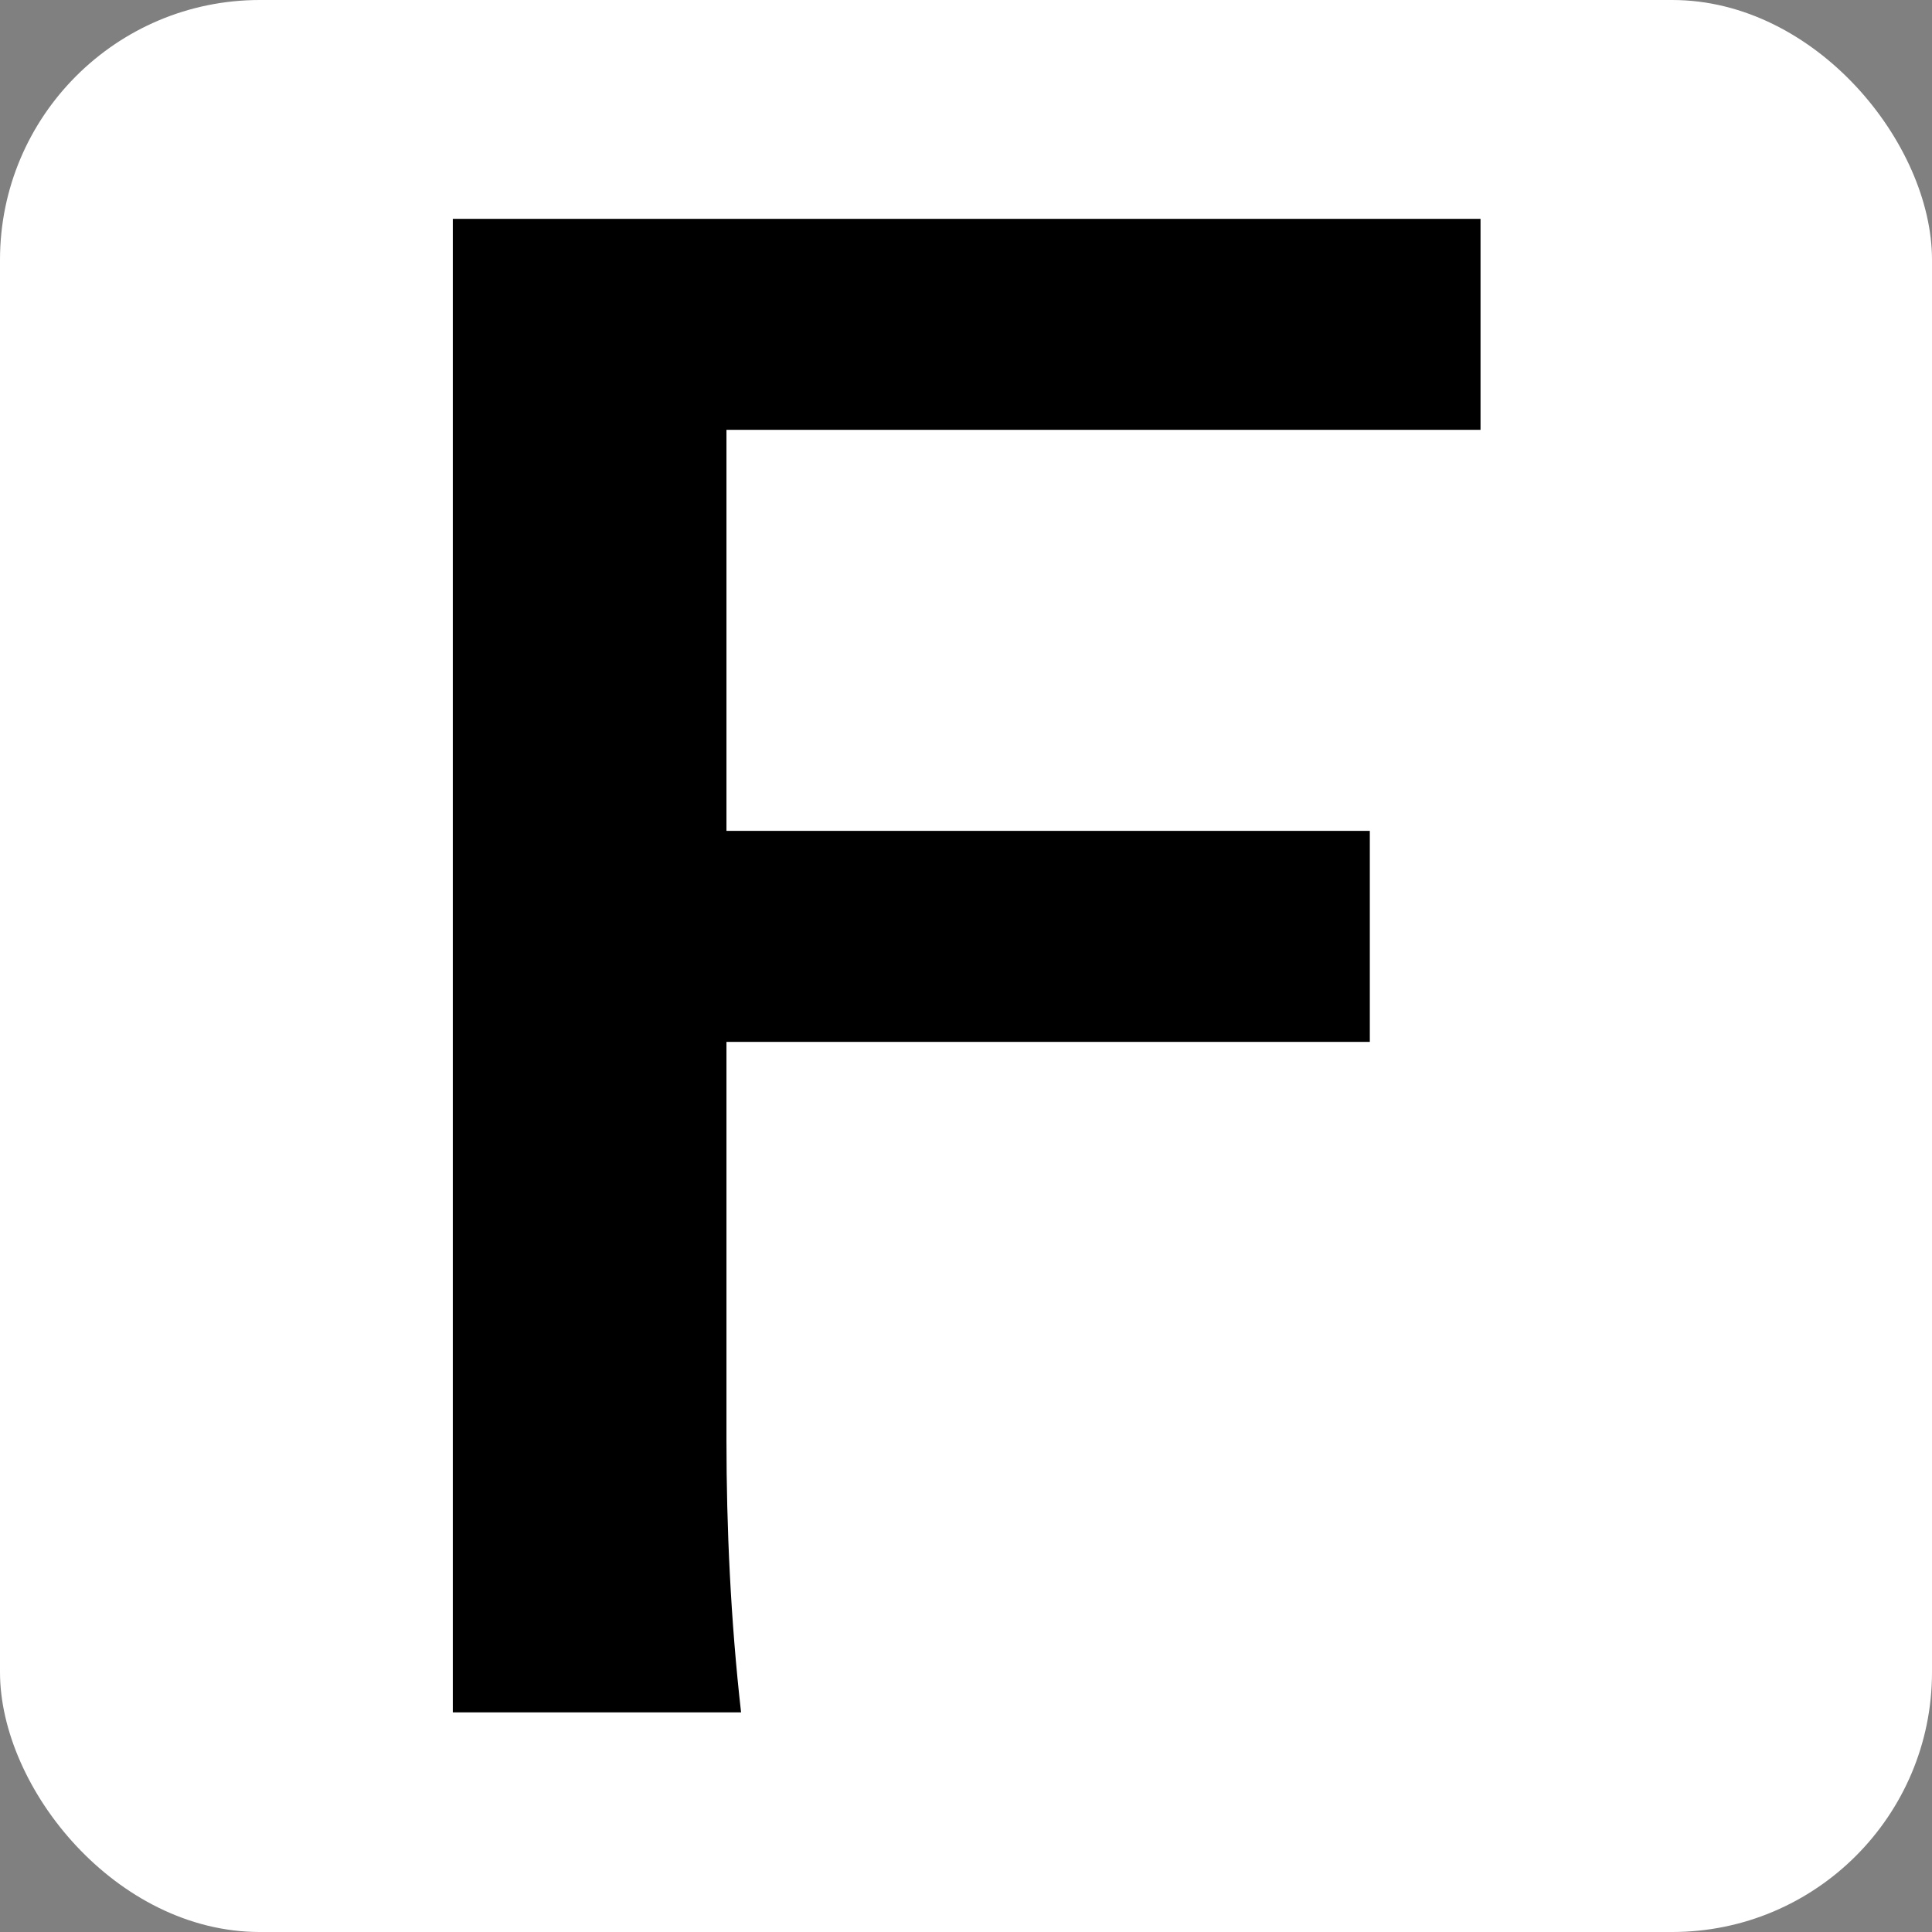
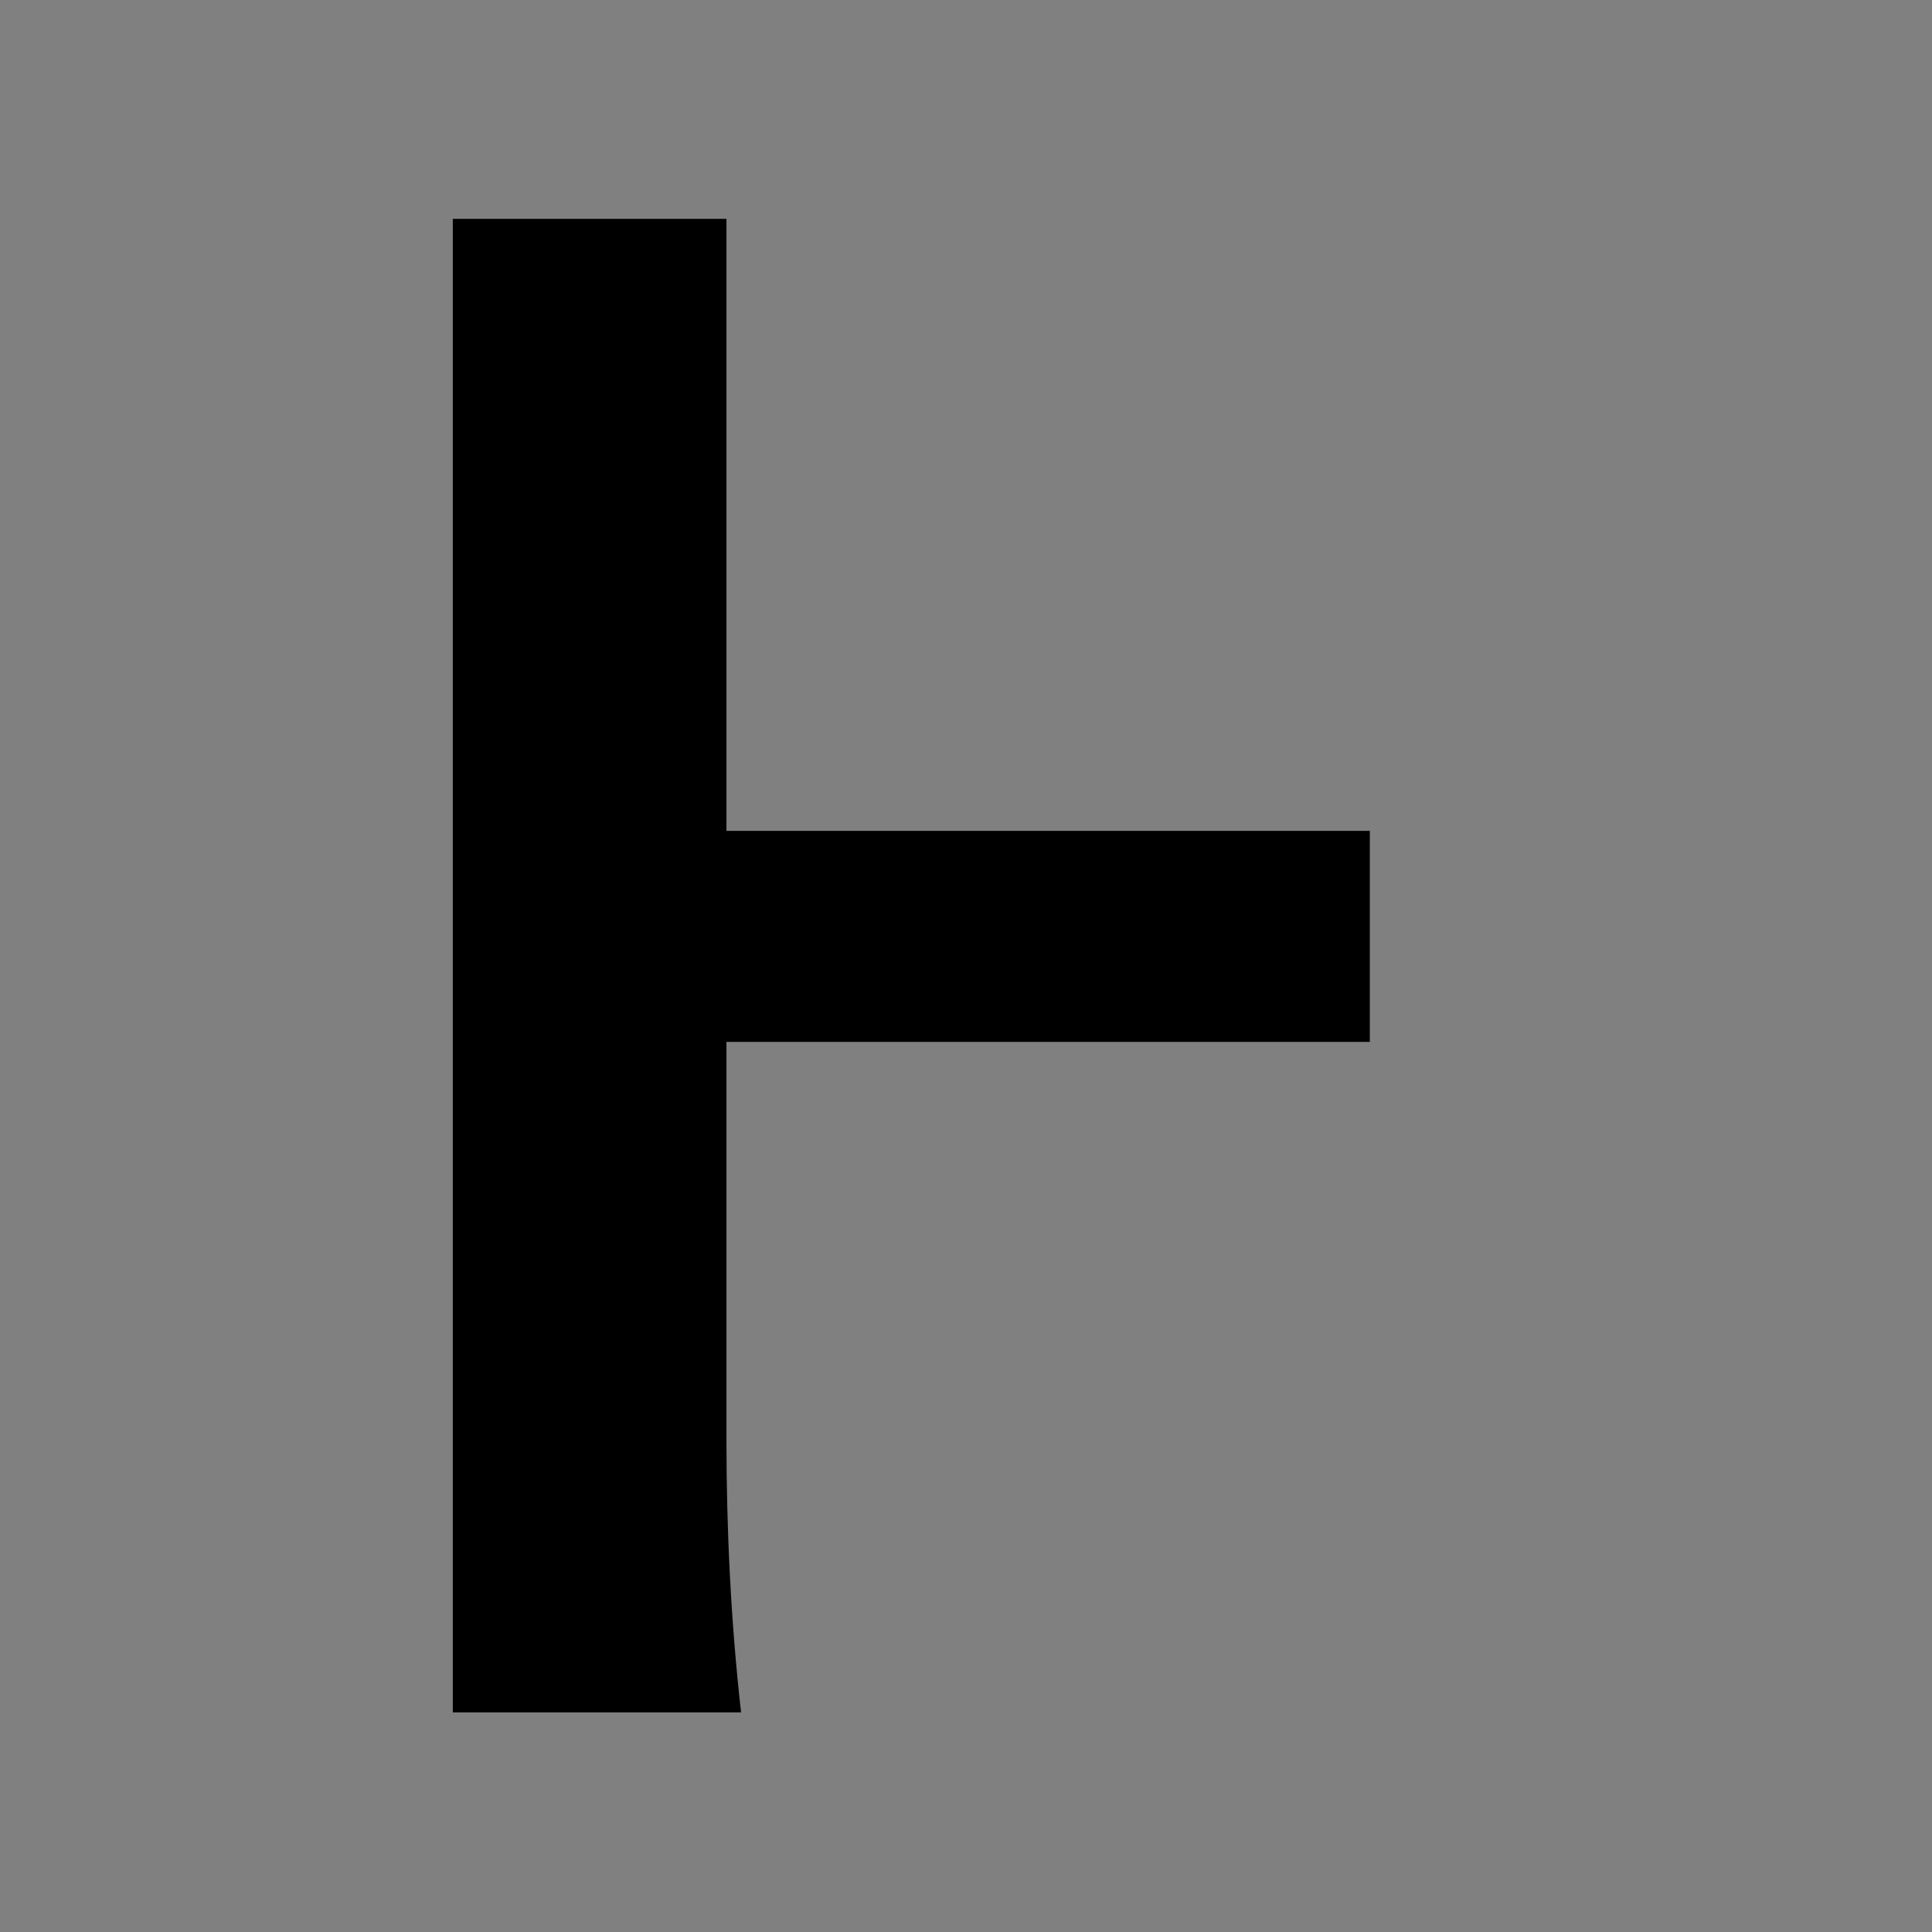
<svg xmlns="http://www.w3.org/2000/svg" width="256" height="256" viewBox="0 0 256 256" fill="none">
  <rect x="0" y="0" width="256" height="256" fill="#808080" stroke="none" />
-   <rect width="256" height="256" rx="34.427" fill="white" />
-   <path d="M60 226.9V29H196.177V56.955H96.259V110.097H181.508V138.053H96.259V190.918C96.259 202.266 96.812 214.721 98.196 226.9H60Z" fill="black" />
+   <path d="M60 226.9V29H196.177H96.259V110.097H181.508V138.053H96.259V190.918C96.259 202.266 96.812 214.721 98.196 226.9H60Z" fill="black" />
</svg>